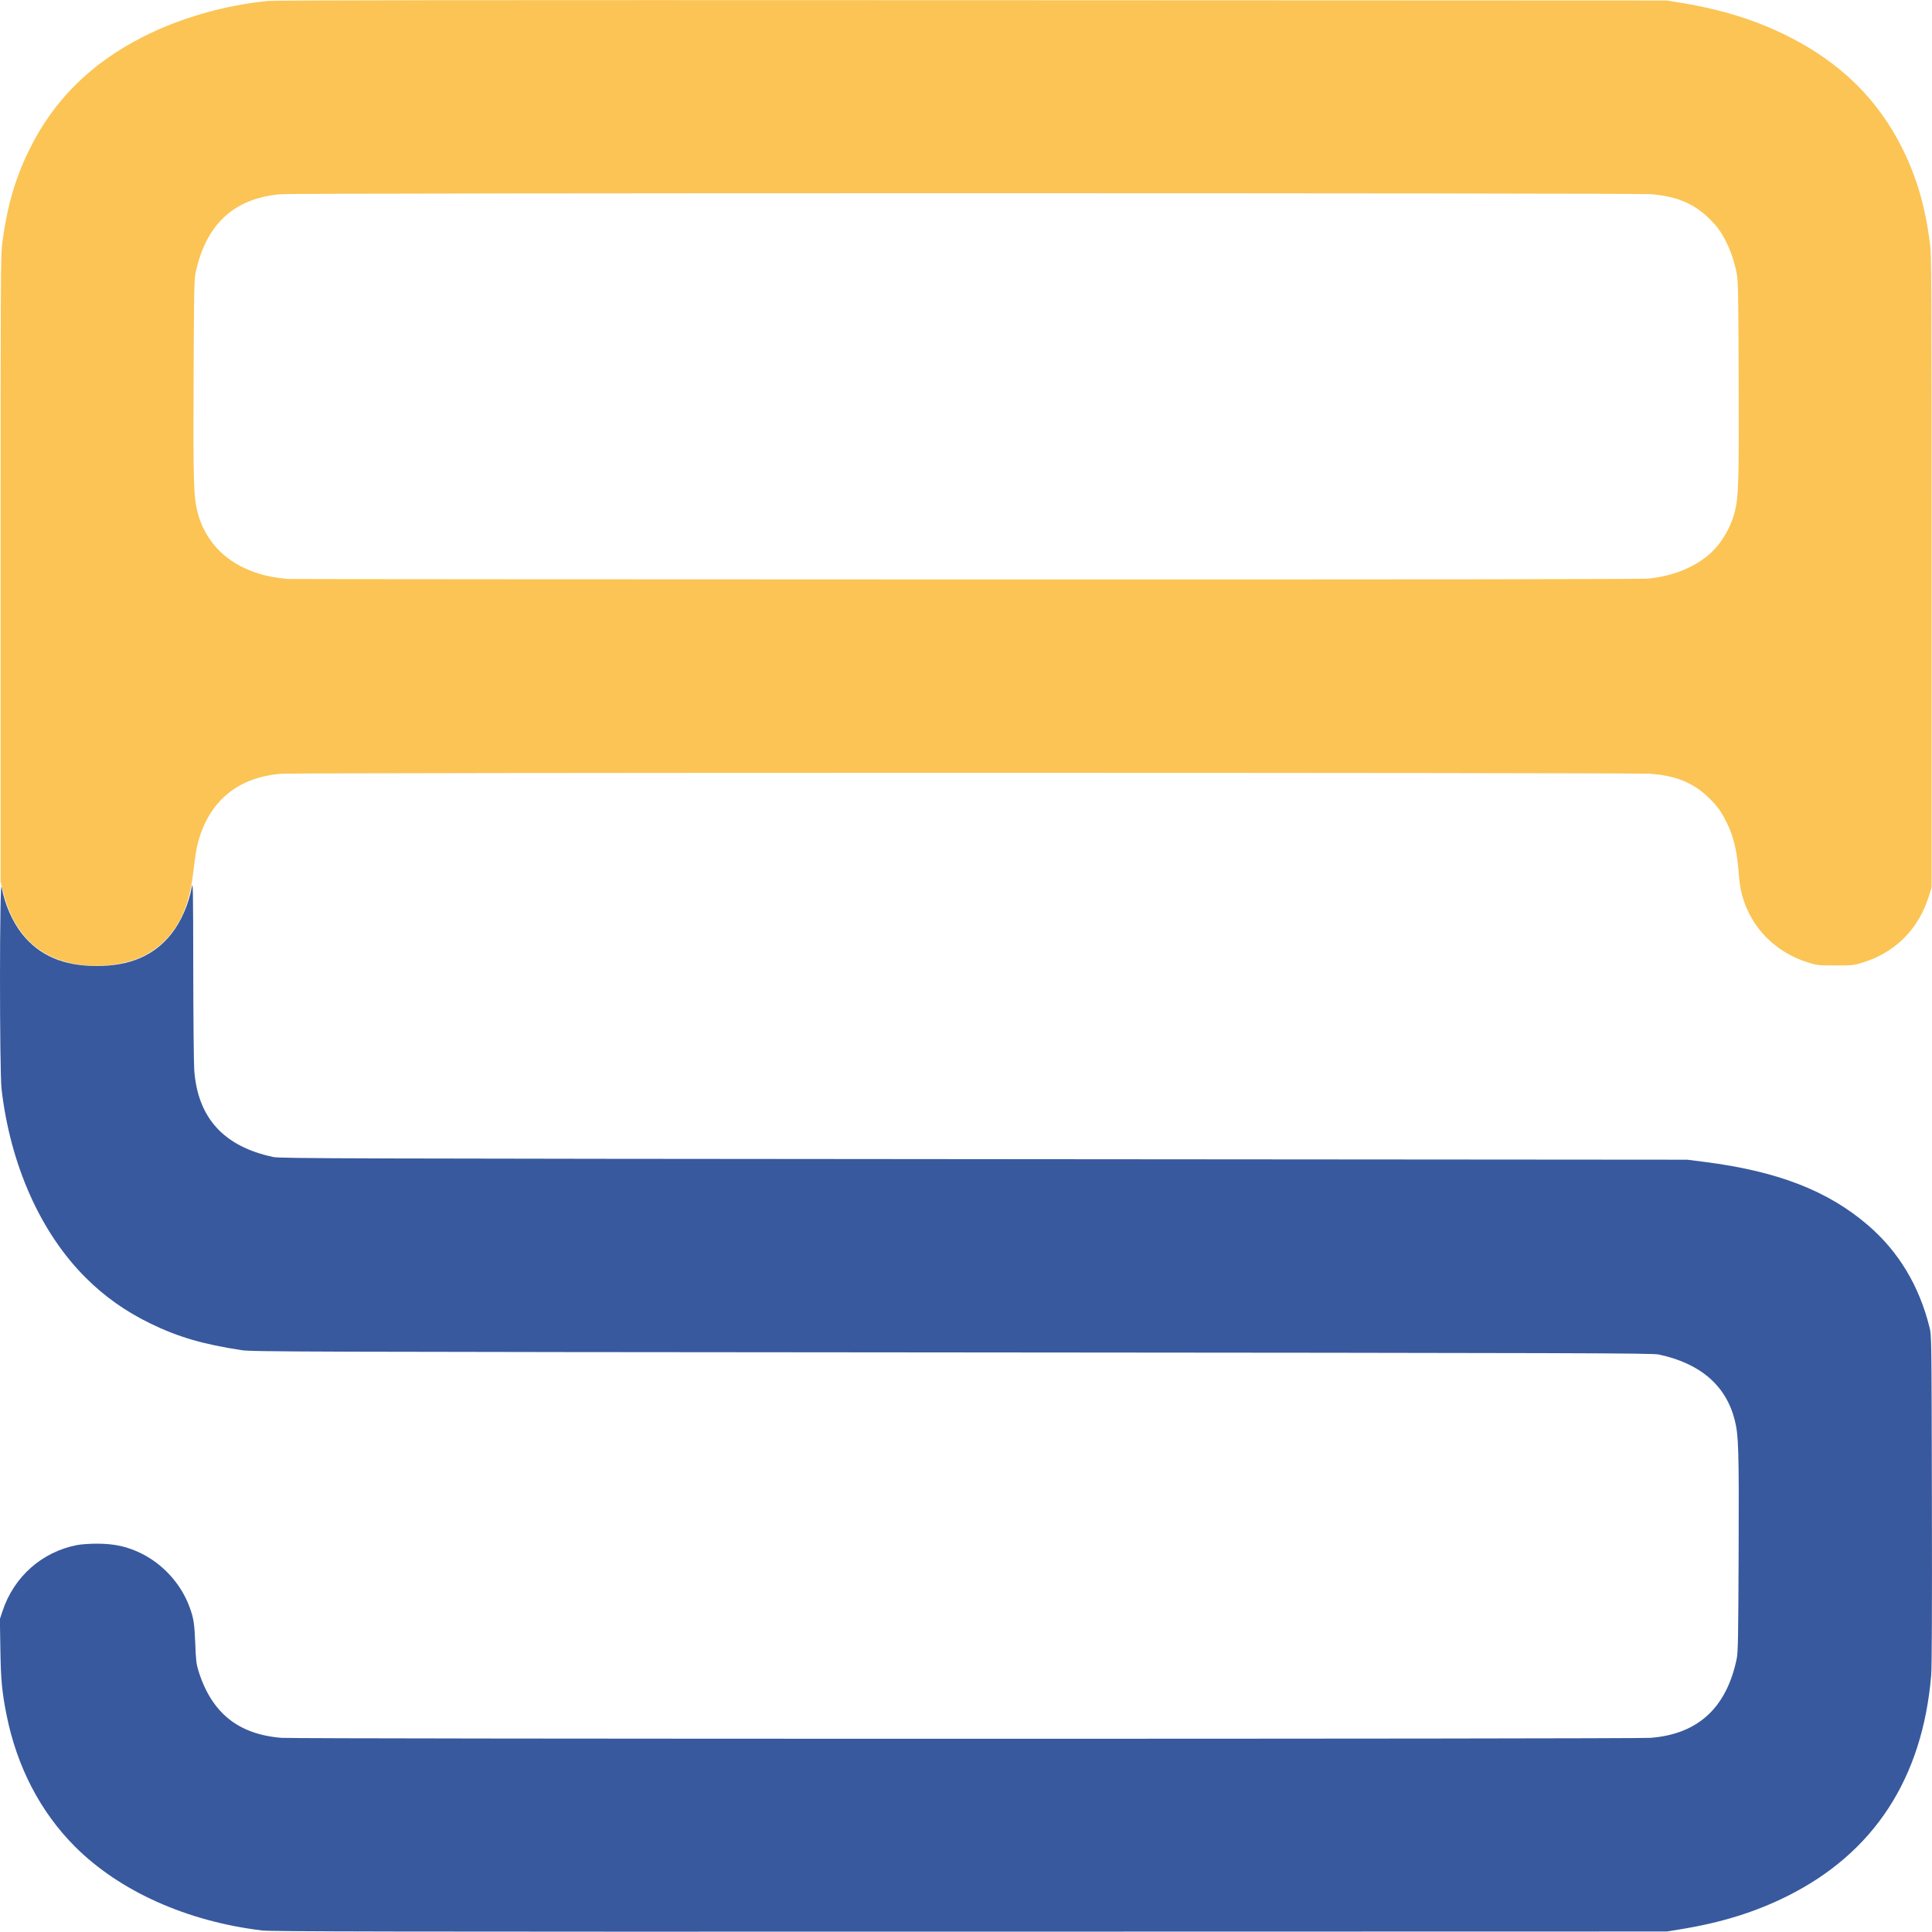
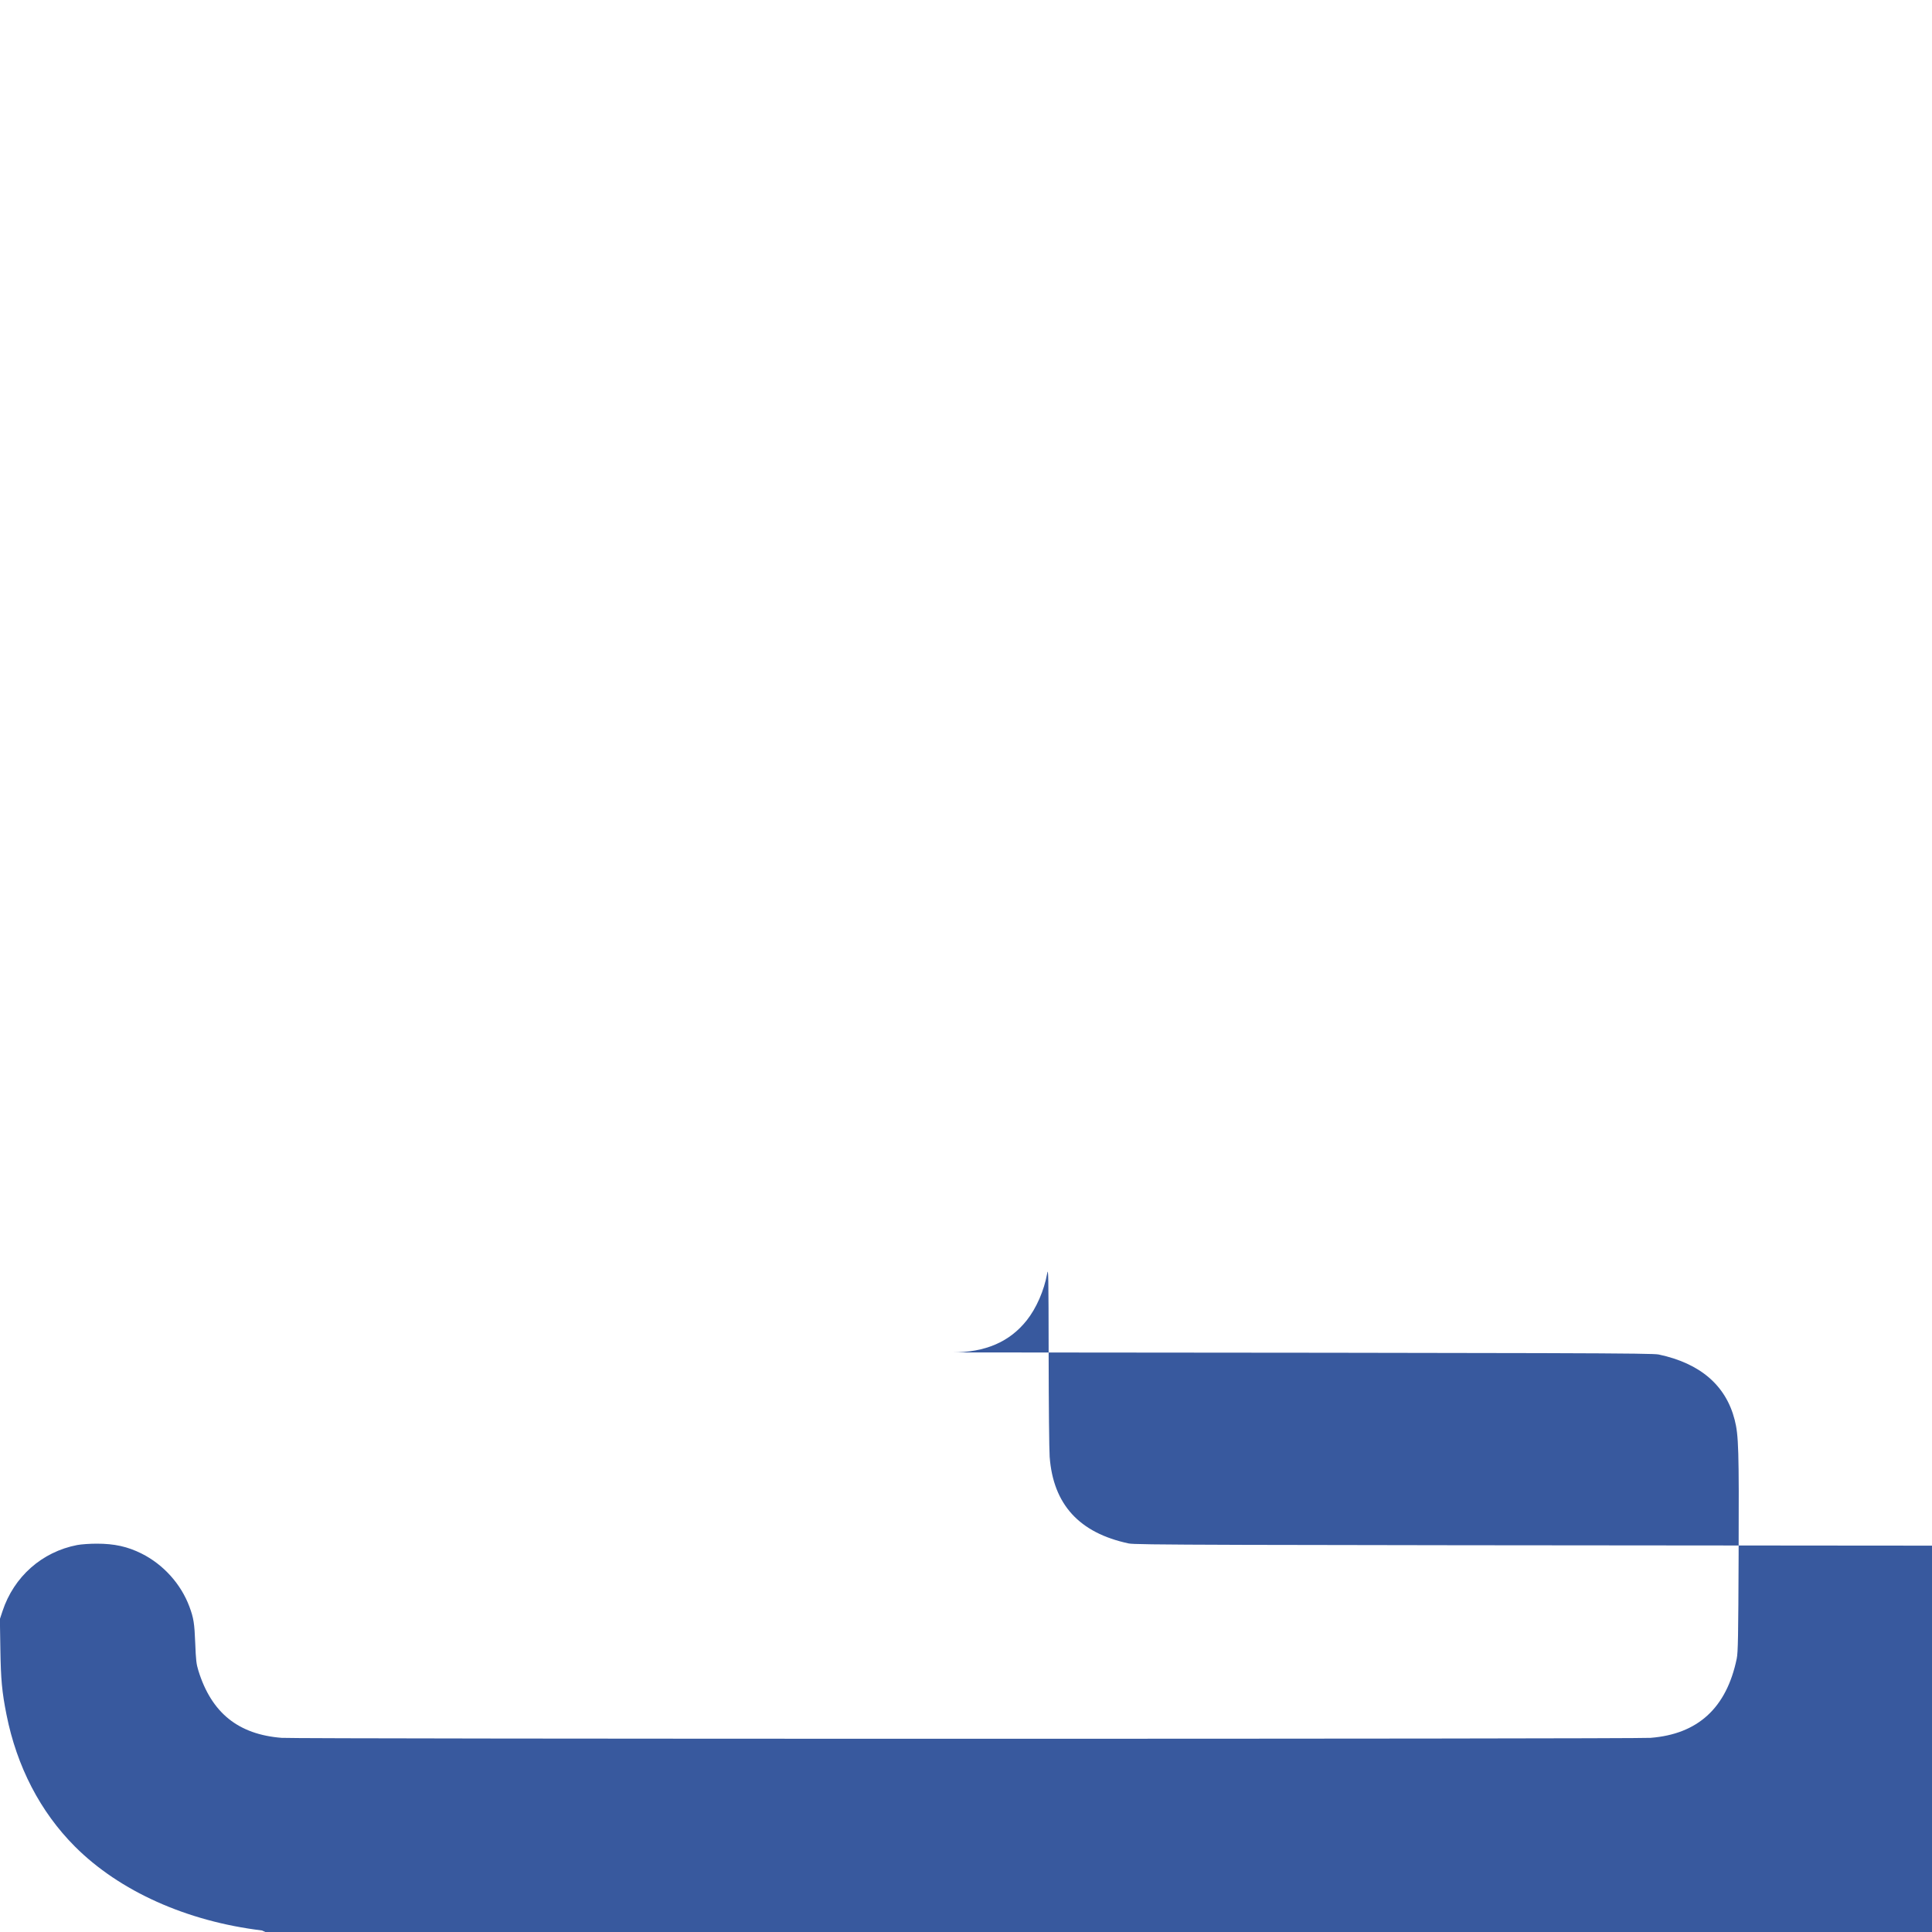
<svg xmlns="http://www.w3.org/2000/svg" viewBox="0 0 640 640" height="640" width="640" id="svg1" version="1.1">
  <defs id="defs1" />
  <g id="g1">
    <g transform="translate(0.036)" id="g2">
-       <path id="path4" d="M 25.842,319.502 C 12.578,317.438 4.321,309.302 0.853,294.88 L 0.16,292 V 188.32 C 0.16,90.11 0.191,84.412 0.739,80.32 2.361,68.21 4.951,59.266 9.587,49.76 17.595,33.345 29.96,21.034 47.289,12.225 59.562,5.987 74.395,1.72 88.64,0.329 91.334,0.066 153.946,-0.004 322.24,0.068 l 229.92,0.098 4.48,0.731 c 13.548,2.212 24.744,5.688 35.353,10.975 17.442,8.693 29.913,20.851 38.04,37.087 4.812,9.613 7.571,18.988 9.228,31.36 0.548,4.093 0.579,9.824 0.579,108.96 v 104.64 l -0.892,2.88 c -3.415,11.022 -11.194,18.796 -22.148,22.133 -2.695,0.821 -3.26,0.877 -8.8,0.877 -5.54,0 -6.105,-0.056 -8.8,-0.877 -10.975,-3.343 -19.003,-11.388 -22.079,-22.127 -0.53,-1.851 -0.935,-4.357 -1.136,-7.04 -0.601,-8.001 -1.691,-12.611 -4.14,-17.509 -1.774,-3.548 -2.993,-5.226 -5.765,-7.937 -5.066,-4.953 -10.869,-7.353 -19.342,-8 -5.628,-0.429 -448.061,-0.427 -453.584,0.003 -14.246,1.108 -23.774,8.886 -27.515,22.46 -0.632,2.294 -0.82,3.472 -1.819,11.398 -1.599,12.685 -6.7,21.268 -15.5,26.083 -5.784,3.164 -14.701,4.449 -22.478,3.239 z M 545.966,191.67 c 7.786,-0.775 14.845,-3.527 19.894,-7.754 3.996,-3.346 7.349,-8.813 8.737,-14.249 1.305,-5.109 1.447,-9.879 1.326,-44.387 C 575.821,96.538 575.754,92.997 575.257,90.497 574.52,86.784 573.343,83.253 571.845,80.257 570.071,76.709 568.853,75.031 566.08,72.32 561.014,67.367 555.211,64.967 546.738,64.32 541.11,63.891 98.677,63.894 93.154,64.323 77.585,65.533 68.096,74.285 64.724,90.545 c -0.43,2.072 -0.519,6.984 -0.631,34.575 -0.14,34.7 -0.001,39.413 1.31,44.547 2.277,8.916 8.429,15.769 17.317,19.293 3.967,1.573 6.696,2.193 12.48,2.837 0.528,0.059 101.421,0.129 224.206,0.155 151.315,0.033 224.314,-0.058 226.56,-0.282 z" style="fill:#fbc454" />
-       <path id="path3" d="M 86.731,639.489 C 61.821,636.469 39.546,626.475 24.789,611.696 13.32,600.211 5.527,585.192 2.115,568 0.609,560.413 0.245,556.504 0.082,546.167 l -0.155,-9.833 0.875,-2.647 C 4.575,522.278 13.881,514.052 25.548,511.811 26.84,511.563 29.743,511.36 32,511.36 c 5.877,0 10.217,0.959 14.88,3.288 7.198,3.596 13.051,10.098 15.83,17.585 1.397,3.763 1.671,5.485 1.928,12.087 0.219,5.624 0.368,6.925 1.049,9.12 4.332,13.965 13.205,21.118 27.593,22.245 5.183,0.406 448.257,0.406 453.44,0 15.713,-1.231 25.174,-9.921 28.556,-26.229 0.43,-2.072 0.519,-6.984 0.631,-34.575 0.14,-34.7 10e-4,-39.413 -1.31,-44.547 -2.914,-11.407 -11.412,-18.715 -25.157,-21.636 -2.179,-0.463 -23.767,-0.527 -234.08,-0.693 C 96.796,447.832 83.472,447.79 80,447.261 67.2,445.311 58.957,442.9 49.76,438.413 41.474,434.371 34.607,429.506 28.304,423.211 13.396,408.325 3.394,385.887 0.483,360.802 -0.225,354.703 -0.195,289.964 0.514,293.889 1.528,299.506 4.077,305.338 7.282,309.378 12.965,316.539 21.014,319.998 32,319.998 c 10.986,0 19.035,-3.459 24.718,-10.62 3.205,-4.039 5.753,-9.872 6.768,-15.489 0.412,-2.28 0.46,0.39 0.495,27.071 0.021,16.28 0.172,31.4 0.335,33.6 1.171,15.791 9.792,25.242 26.198,28.724 2.24,0.475 22.171,0.535 235.407,0.701 l 232.96,0.182 5.742,0.732 c 24.171,3.08 40.851,9.542 54.143,20.976 10.125,8.709 16.927,19.996 20.373,33.805 0.676,2.709 0.679,2.938 0.788,56.96 0.075,37.536 9.5e-4,55.521 -0.242,58.4 -2.88,34.107 -18.978,58.777 -47.691,73.087 -10.609,5.287 -21.805,8.763 -35.353,10.975 l -4.48,0.731 -230.88,0.05 c -195.339,0.042 -231.445,-0.019 -234.549,-0.395 z" style="fill:#38599e" />
+       <path id="path3" d="M 86.731,639.489 C 61.821,636.469 39.546,626.475 24.789,611.696 13.32,600.211 5.527,585.192 2.115,568 0.609,560.413 0.245,556.504 0.082,546.167 l -0.155,-9.833 0.875,-2.647 C 4.575,522.278 13.881,514.052 25.548,511.811 26.84,511.563 29.743,511.36 32,511.36 c 5.877,0 10.217,0.959 14.88,3.288 7.198,3.596 13.051,10.098 15.83,17.585 1.397,3.763 1.671,5.485 1.928,12.087 0.219,5.624 0.368,6.925 1.049,9.12 4.332,13.965 13.205,21.118 27.593,22.245 5.183,0.406 448.257,0.406 453.44,0 15.713,-1.231 25.174,-9.921 28.556,-26.229 0.43,-2.072 0.519,-6.984 0.631,-34.575 0.14,-34.7 10e-4,-39.413 -1.31,-44.547 -2.914,-11.407 -11.412,-18.715 -25.157,-21.636 -2.179,-0.463 -23.767,-0.527 -234.08,-0.693 c 10.986,0 19.035,-3.459 24.718,-10.62 3.205,-4.039 5.753,-9.872 6.768,-15.489 0.412,-2.28 0.46,0.39 0.495,27.071 0.021,16.28 0.172,31.4 0.335,33.6 1.171,15.791 9.792,25.242 26.198,28.724 2.24,0.475 22.171,0.535 235.407,0.701 l 232.96,0.182 5.742,0.732 c 24.171,3.08 40.851,9.542 54.143,20.976 10.125,8.709 16.927,19.996 20.373,33.805 0.676,2.709 0.679,2.938 0.788,56.96 0.075,37.536 9.5e-4,55.521 -0.242,58.4 -2.88,34.107 -18.978,58.777 -47.691,73.087 -10.609,5.287 -21.805,8.763 -35.353,10.975 l -4.48,0.731 -230.88,0.05 c -195.339,0.042 -231.445,-0.019 -234.549,-0.395 z" style="fill:#38599e" />
    </g>
  </g>
</svg>